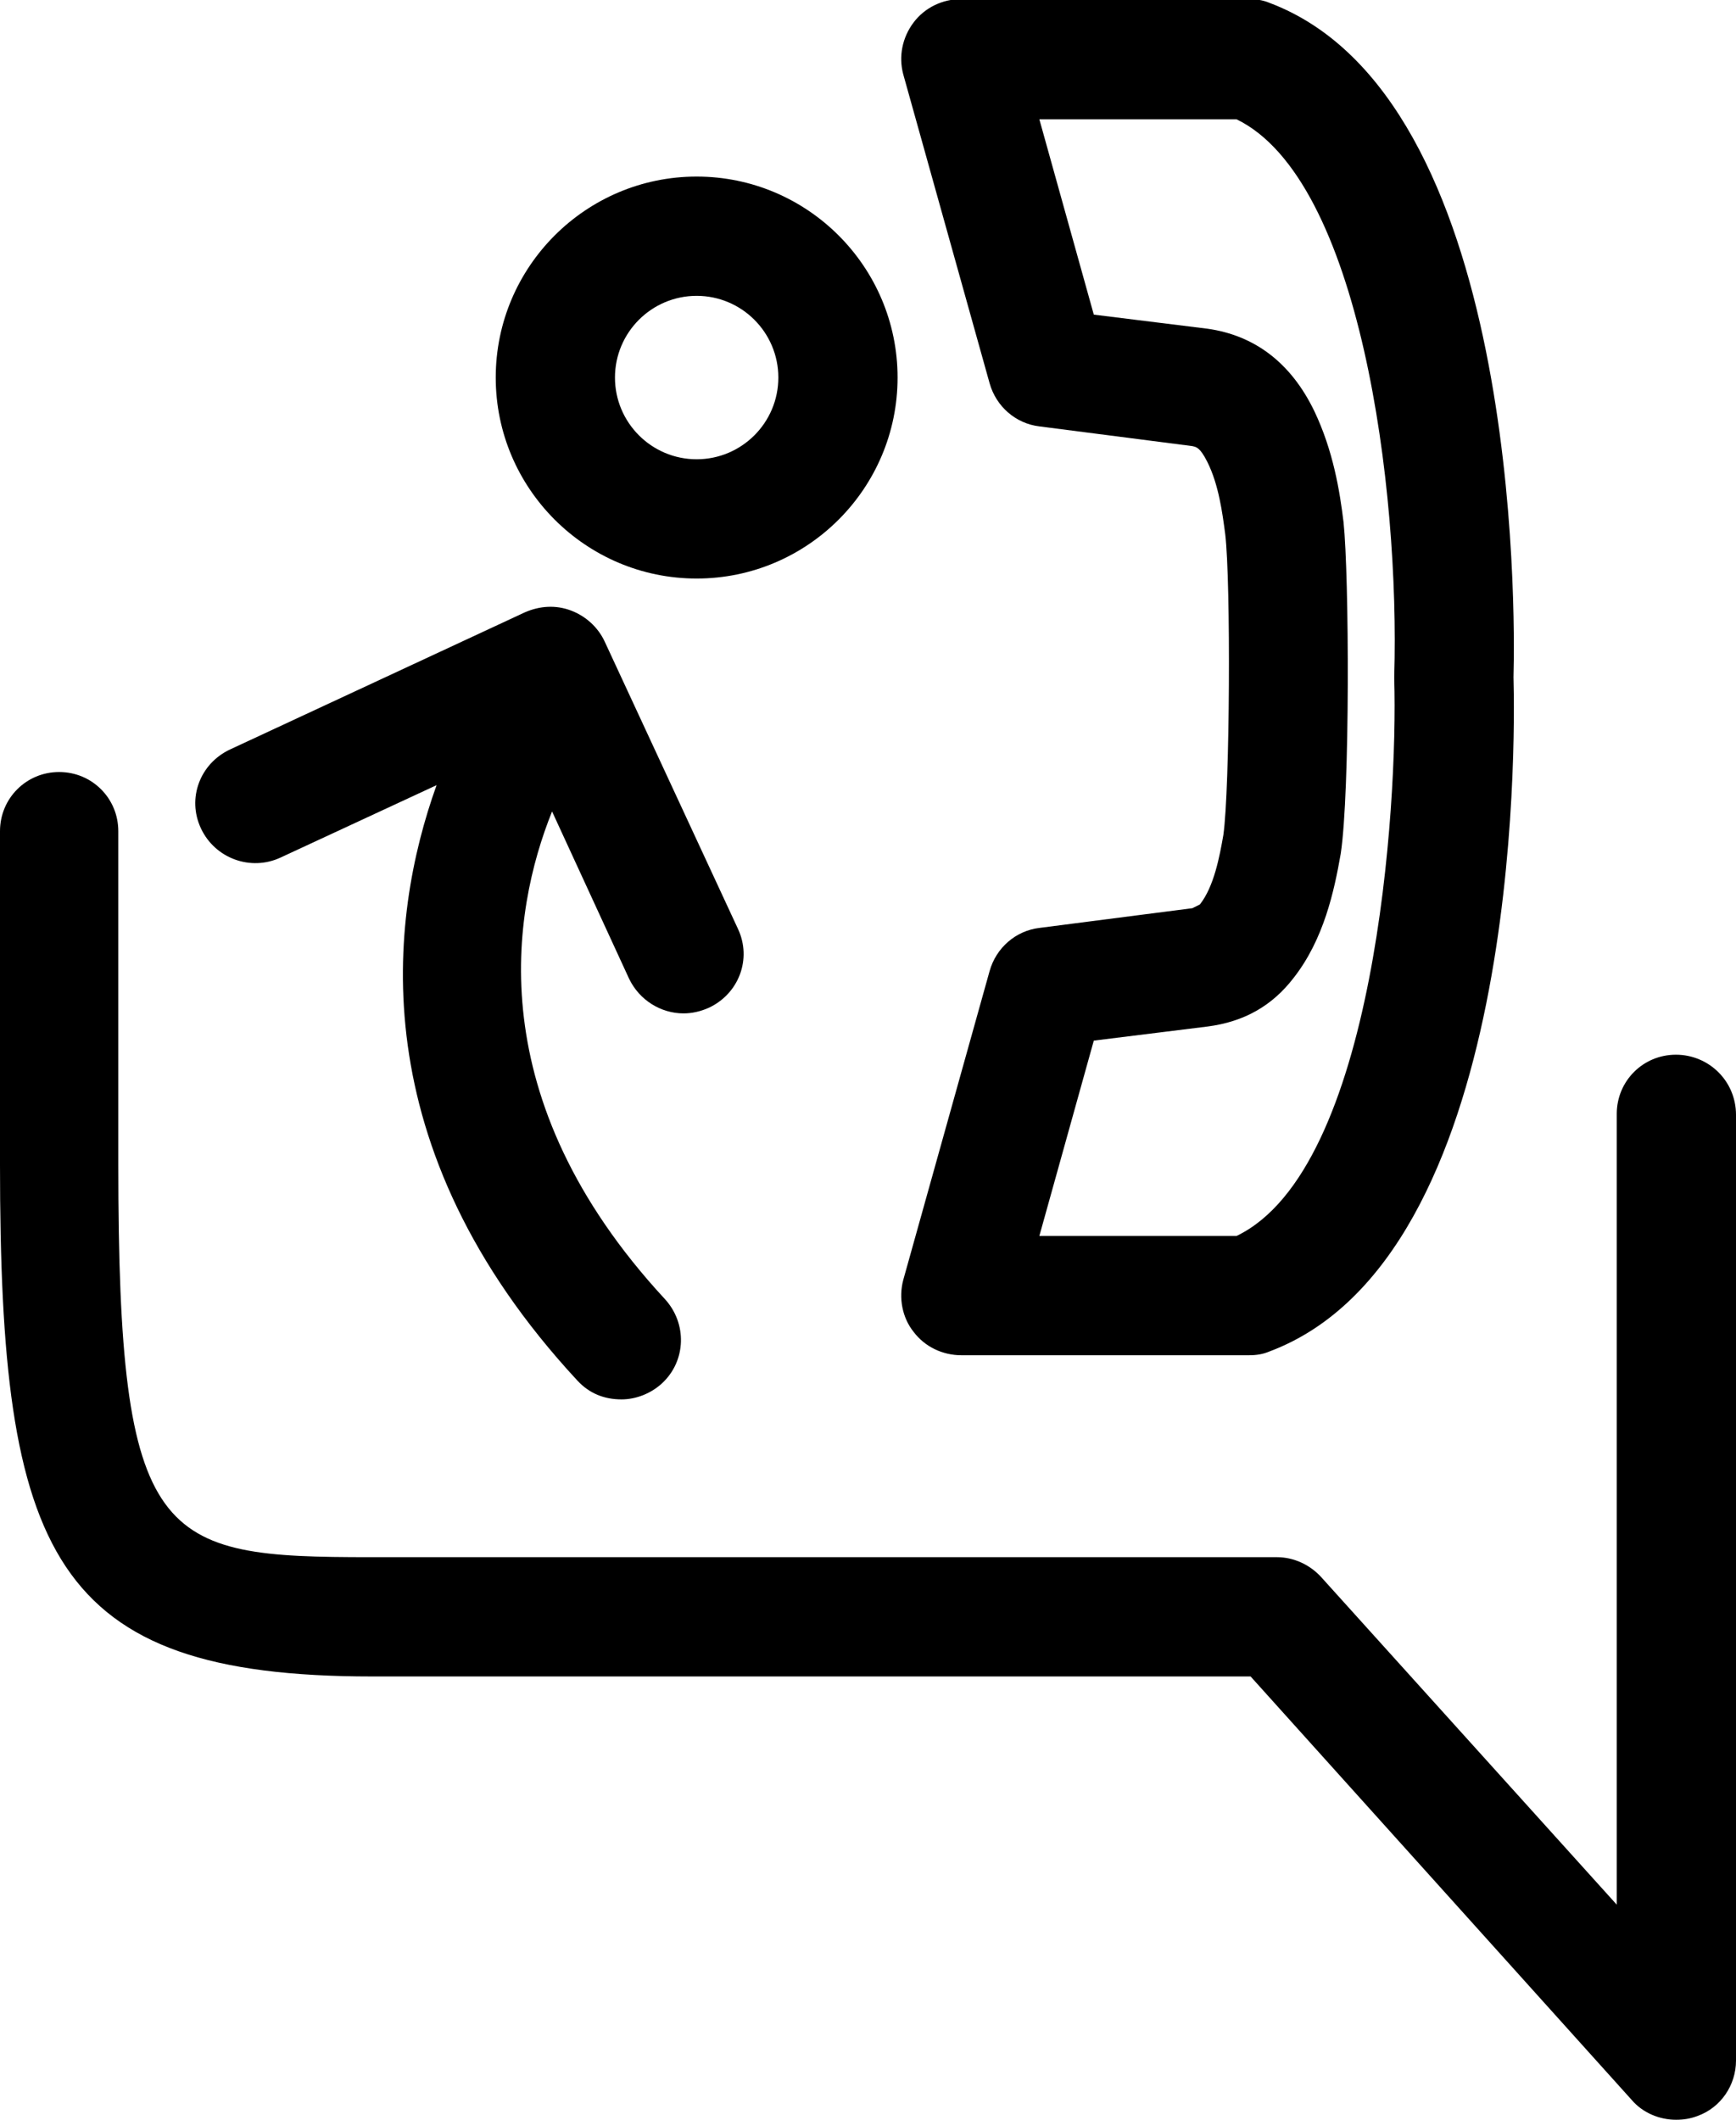
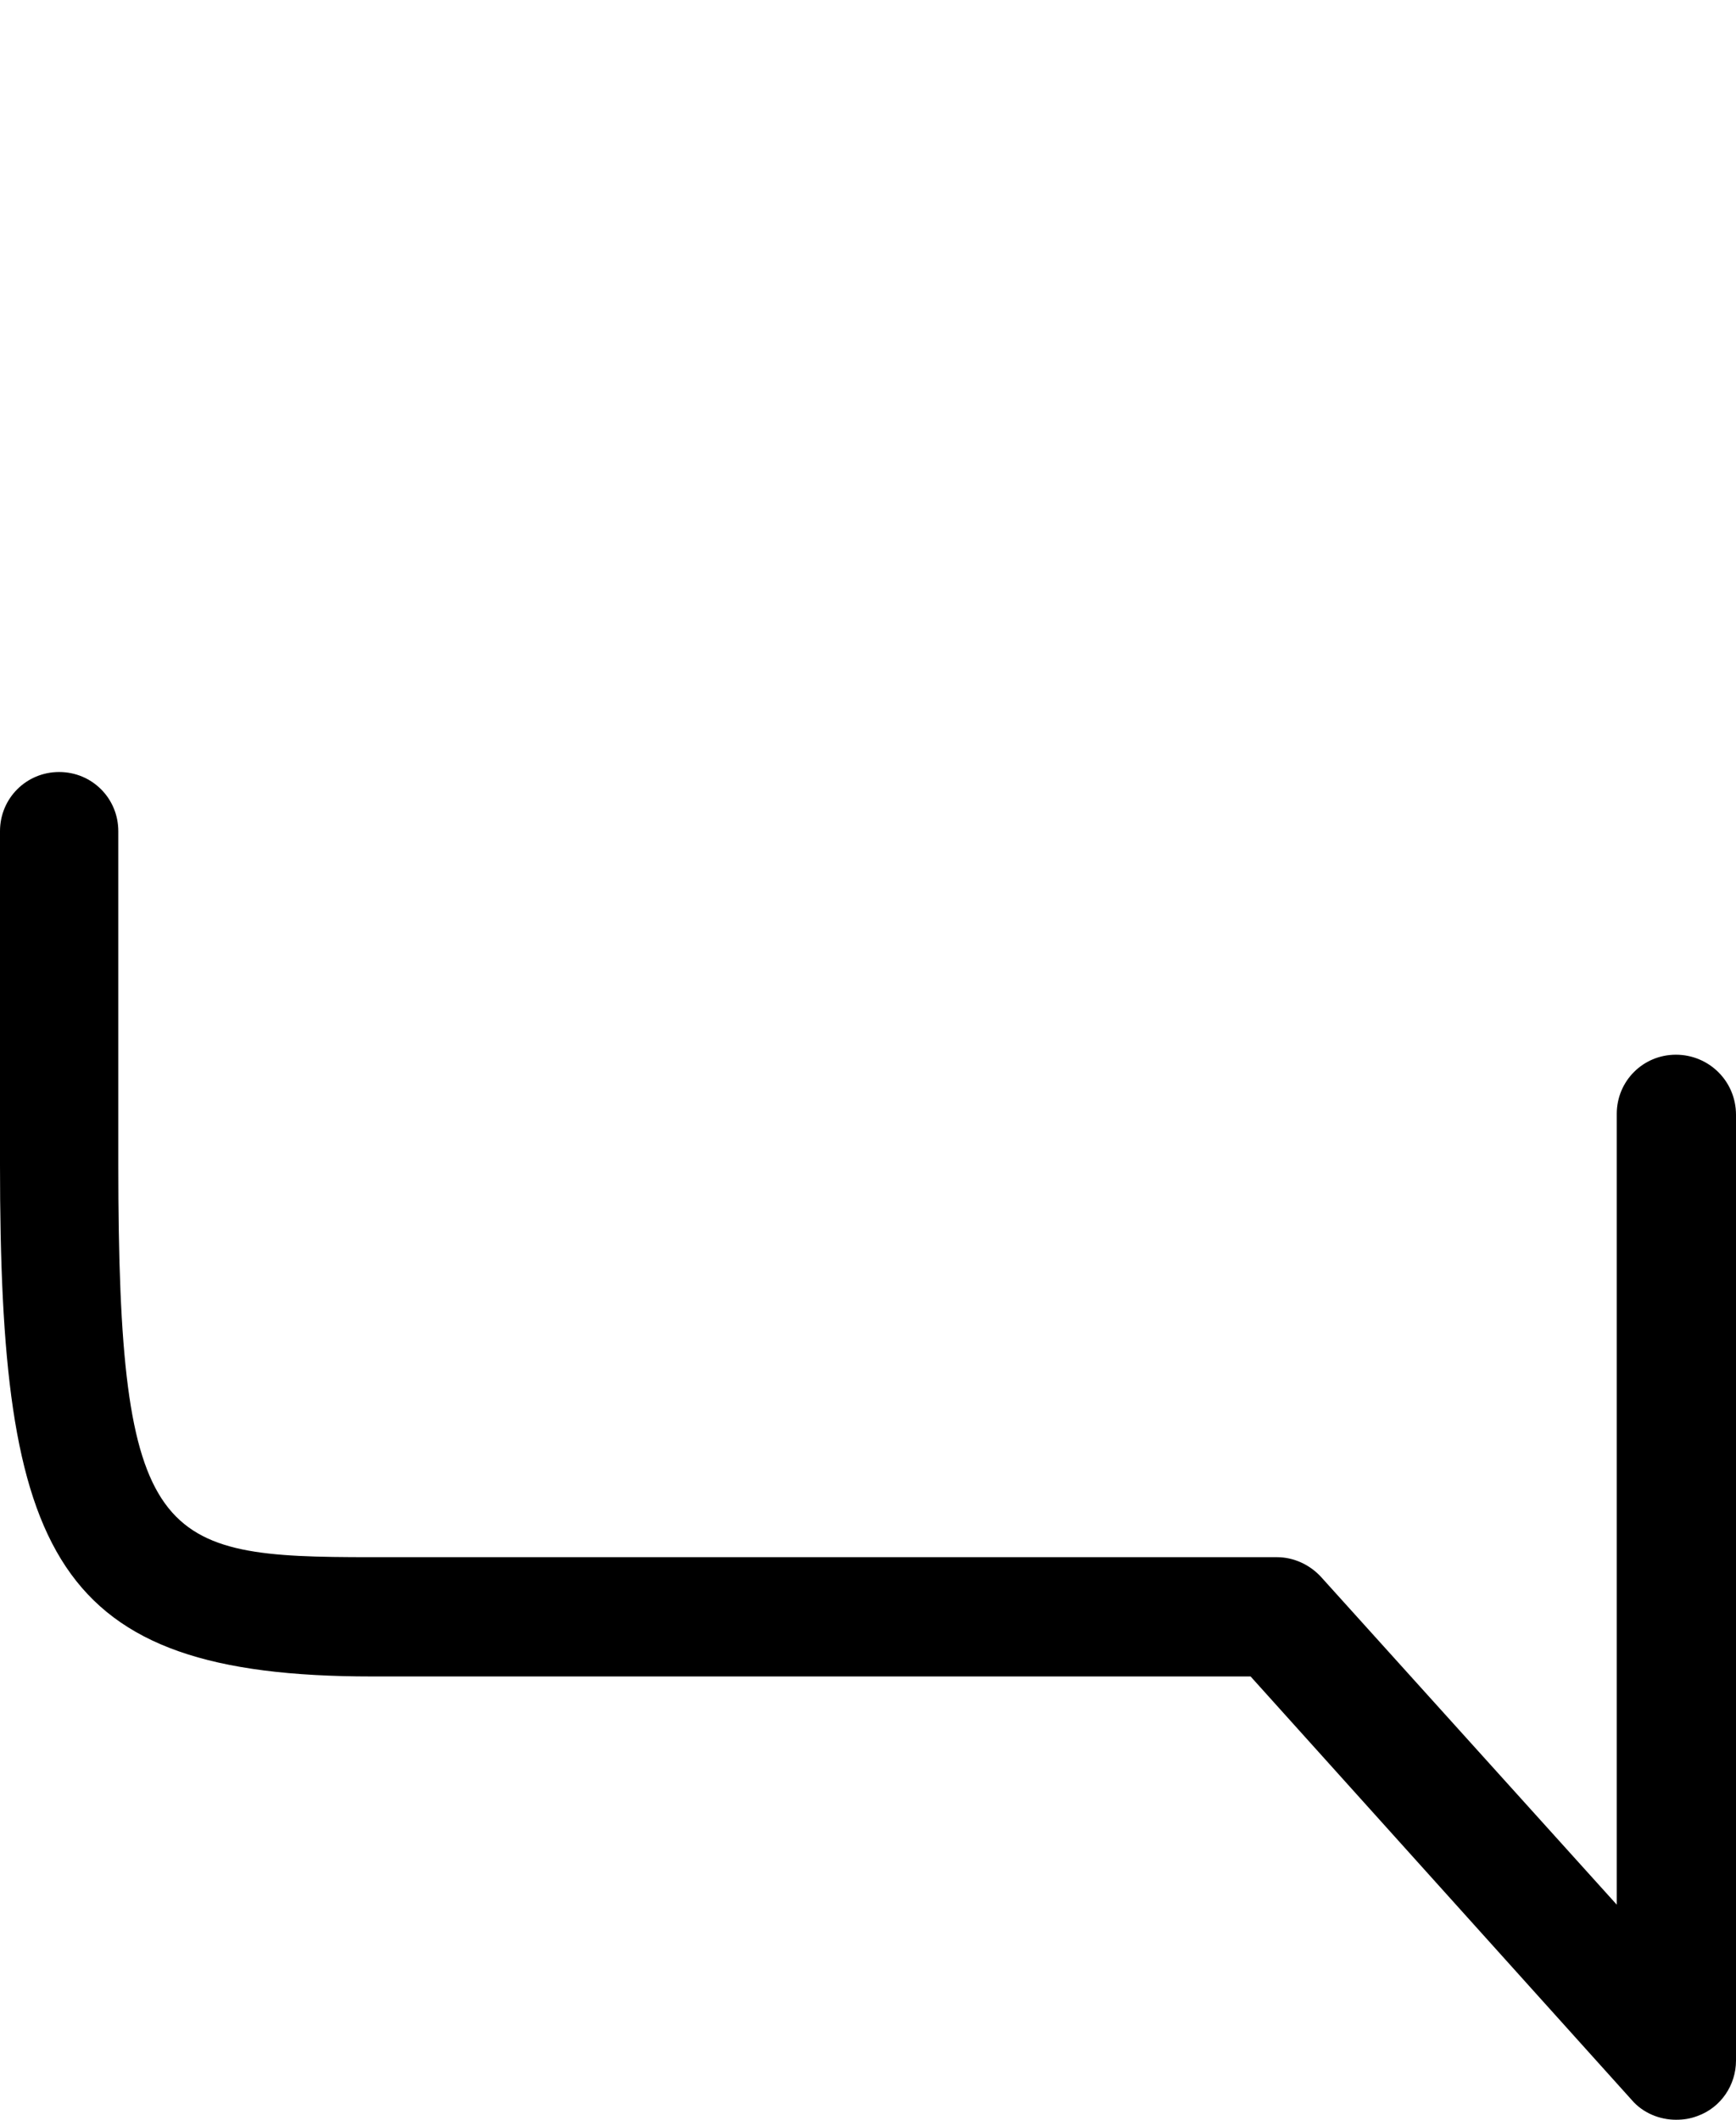
<svg xmlns="http://www.w3.org/2000/svg" version="1.1" id="Ebene_1" x="0px" y="0px" viewBox="0 0 184.9 225.7" style="enable-background:new 0 0 184.9 225.7;" xml:space="preserve">
  <g>
    <path d="M178.5,112.3L178.5,112.3c-3.5,0-6.3,2.8-6.3,6.3l0,84.2l-31.5-34.9c-1.2-1.3-2.9-2.1-4.7-2.1H39.5   c-22.6,0-26.9-1.3-26.9-41.8V88.5c0-3.5-2.8-6.3-6.3-6.3S0,85,0,88.5V124c0,41.5,5.5,54.5,39.6,54.5h93.6l40.6,45.1   c1.2,1.4,3,2.1,4.7,2.1c0.8,0,1.5-0.1,2.3-0.4c2.5-0.9,4.1-3.3,4.1-5.9l0-100.7C184.9,115.1,182,112.3,178.5,112.3z" />
-     <path d="M74.2,61.6c11.8,0,21.4-9.6,21.4-21.4S86,18.8,74.2,18.8c-11.8,0-21.4,9.6-21.4,21.4S62.4,61.6,74.2,61.6z M74.2,31.5   c4.8,0,8.7,3.9,8.7,8.7s-3.9,8.7-8.7,8.7c-4.8,0-8.7-3.9-8.7-8.7S69.4,31.5,74.2,31.5z" />
-     <path d="M127.8,96.3l-0.8,0.4l-16.3,2.1c-2.5,0.3-4.6,2.1-5.3,4.6l-9.2,32.9c-0.5,1.9-0.1,4,1.1,5.5c1.2,1.6,3.1,2.5,5.1,2.5h30.6   c0.8,0,1.5-0.1,2.2-0.4c26.7-10,26.2-64.7,26-71.8c0.2-7.1,0.6-61.8-26-71.8c-0.7-0.3-1.5-0.4-2.2-0.4h-30.6c-2,0-3.9,0.9-5.1,2.5   c-1.2,1.6-1.6,3.6-1.1,5.5l9.2,32.9c0.7,2.5,2.8,4.3,5.3,4.6l16.3,2.1c0.4,0.1,0.8,0.1,1.6,1.7c1.2,2.4,1.6,5.4,1.9,7.7   c0.6,5.1,0.5,27-0.2,32C129.9,91.2,129.3,94.4,127.8,96.3z M143.1,55.6c-0.4-3.3-1.1-7.6-3.1-11.8c-2.5-5.2-6.4-8.1-11.4-8.8   l-12.1-1.5l-5.8-20.8h21c13.2,6.4,17.4,39.4,16.8,59.3v0.3c0.4,13.4-2,52.2-16.8,59.3h-21l5.8-20.8l12.1-1.5   c3.9-0.5,6.9-2.2,9.2-5.2v0c3.2-4.1,4.3-9.2,5-13.2C143.8,84.3,143.7,61.3,143.1,55.6z" />
-     <path d="M29.9,91.3l16.6-7.7c-5.1,14.2-8.1,38.5,15,63.4c1.3,1.4,2.9,2,4.7,2c1.5,0,3.1-0.6,4.3-1.7c2.6-2.4,2.7-6.4,0.3-9   c-19.7-21.3-16.3-41.2-12-51.9l8.2,17.8c1.1,2.3,3.4,3.7,5.8,3.7c0.9,0,1.8-0.2,2.7-0.6c3.2-1.5,4.6-5.2,3.1-8.4L64.4,68.3   c-0.7-1.5-2-2.7-3.6-3.3c-1.6-0.6-3.3-0.5-4.9,0.2L24.5,79.8c-3.2,1.5-4.6,5.2-3.1,8.4C22.9,91.4,26.7,92.8,29.9,91.3z" />
  </g>
</svg>